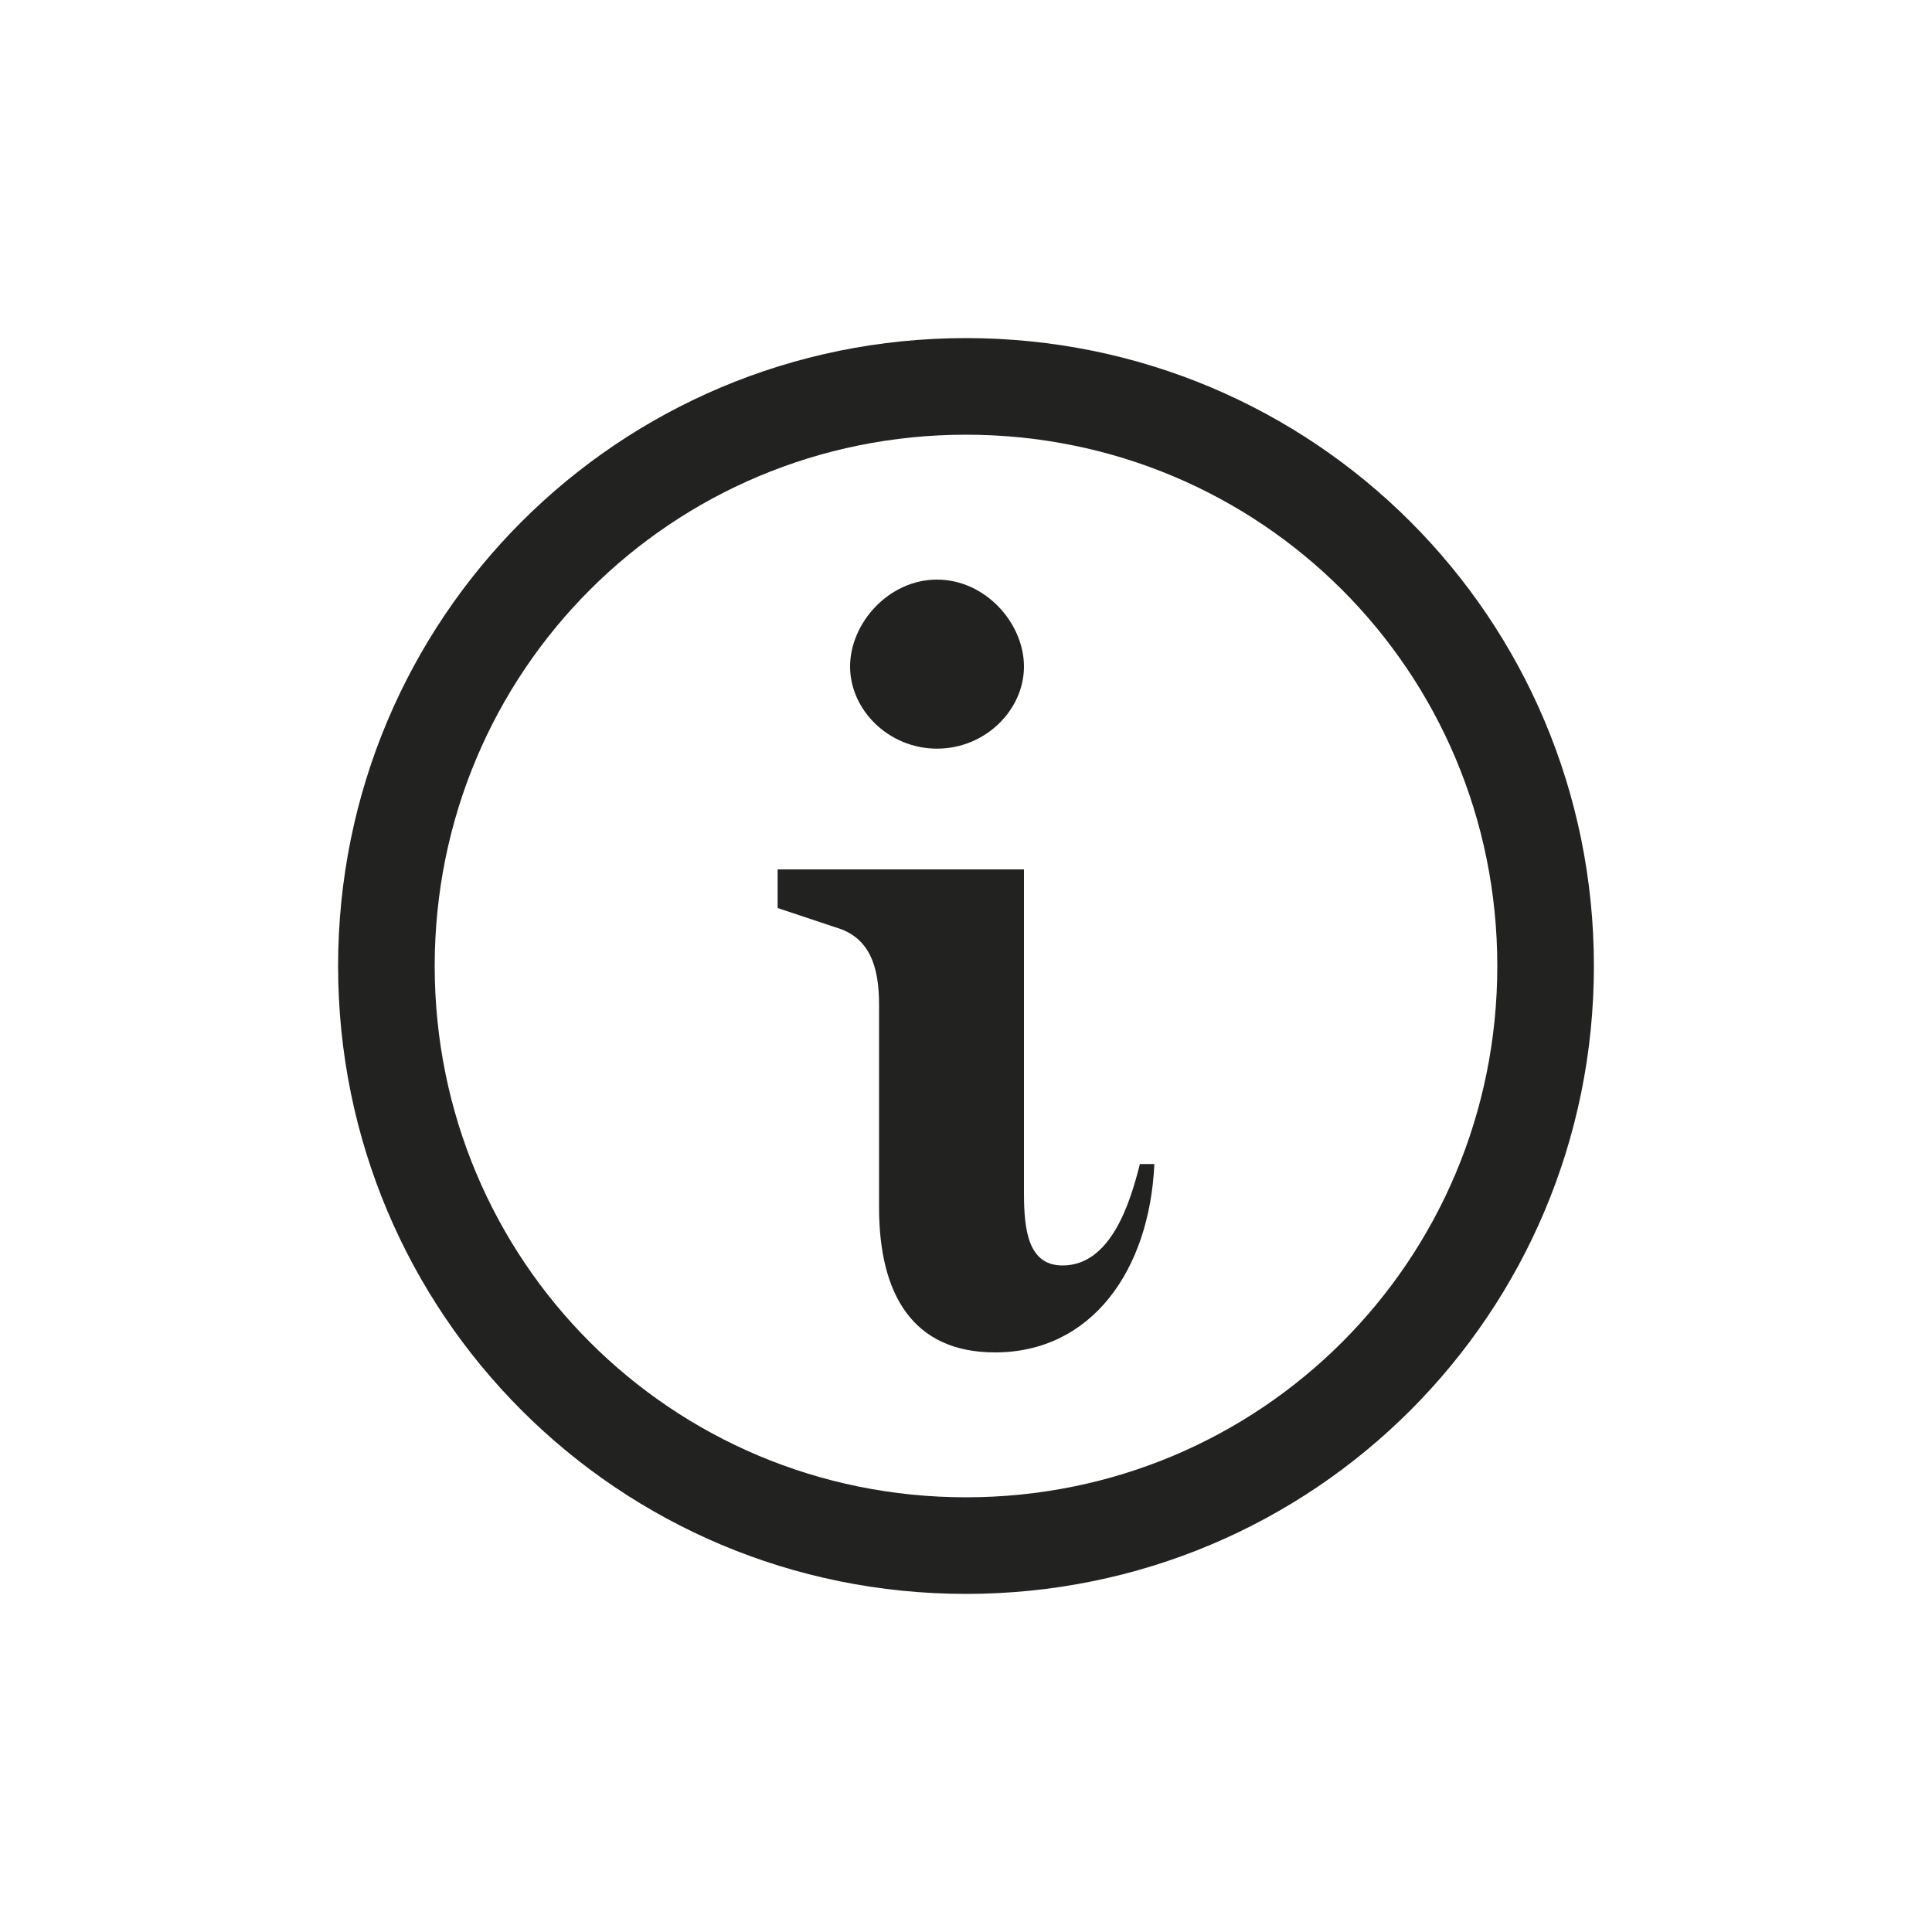
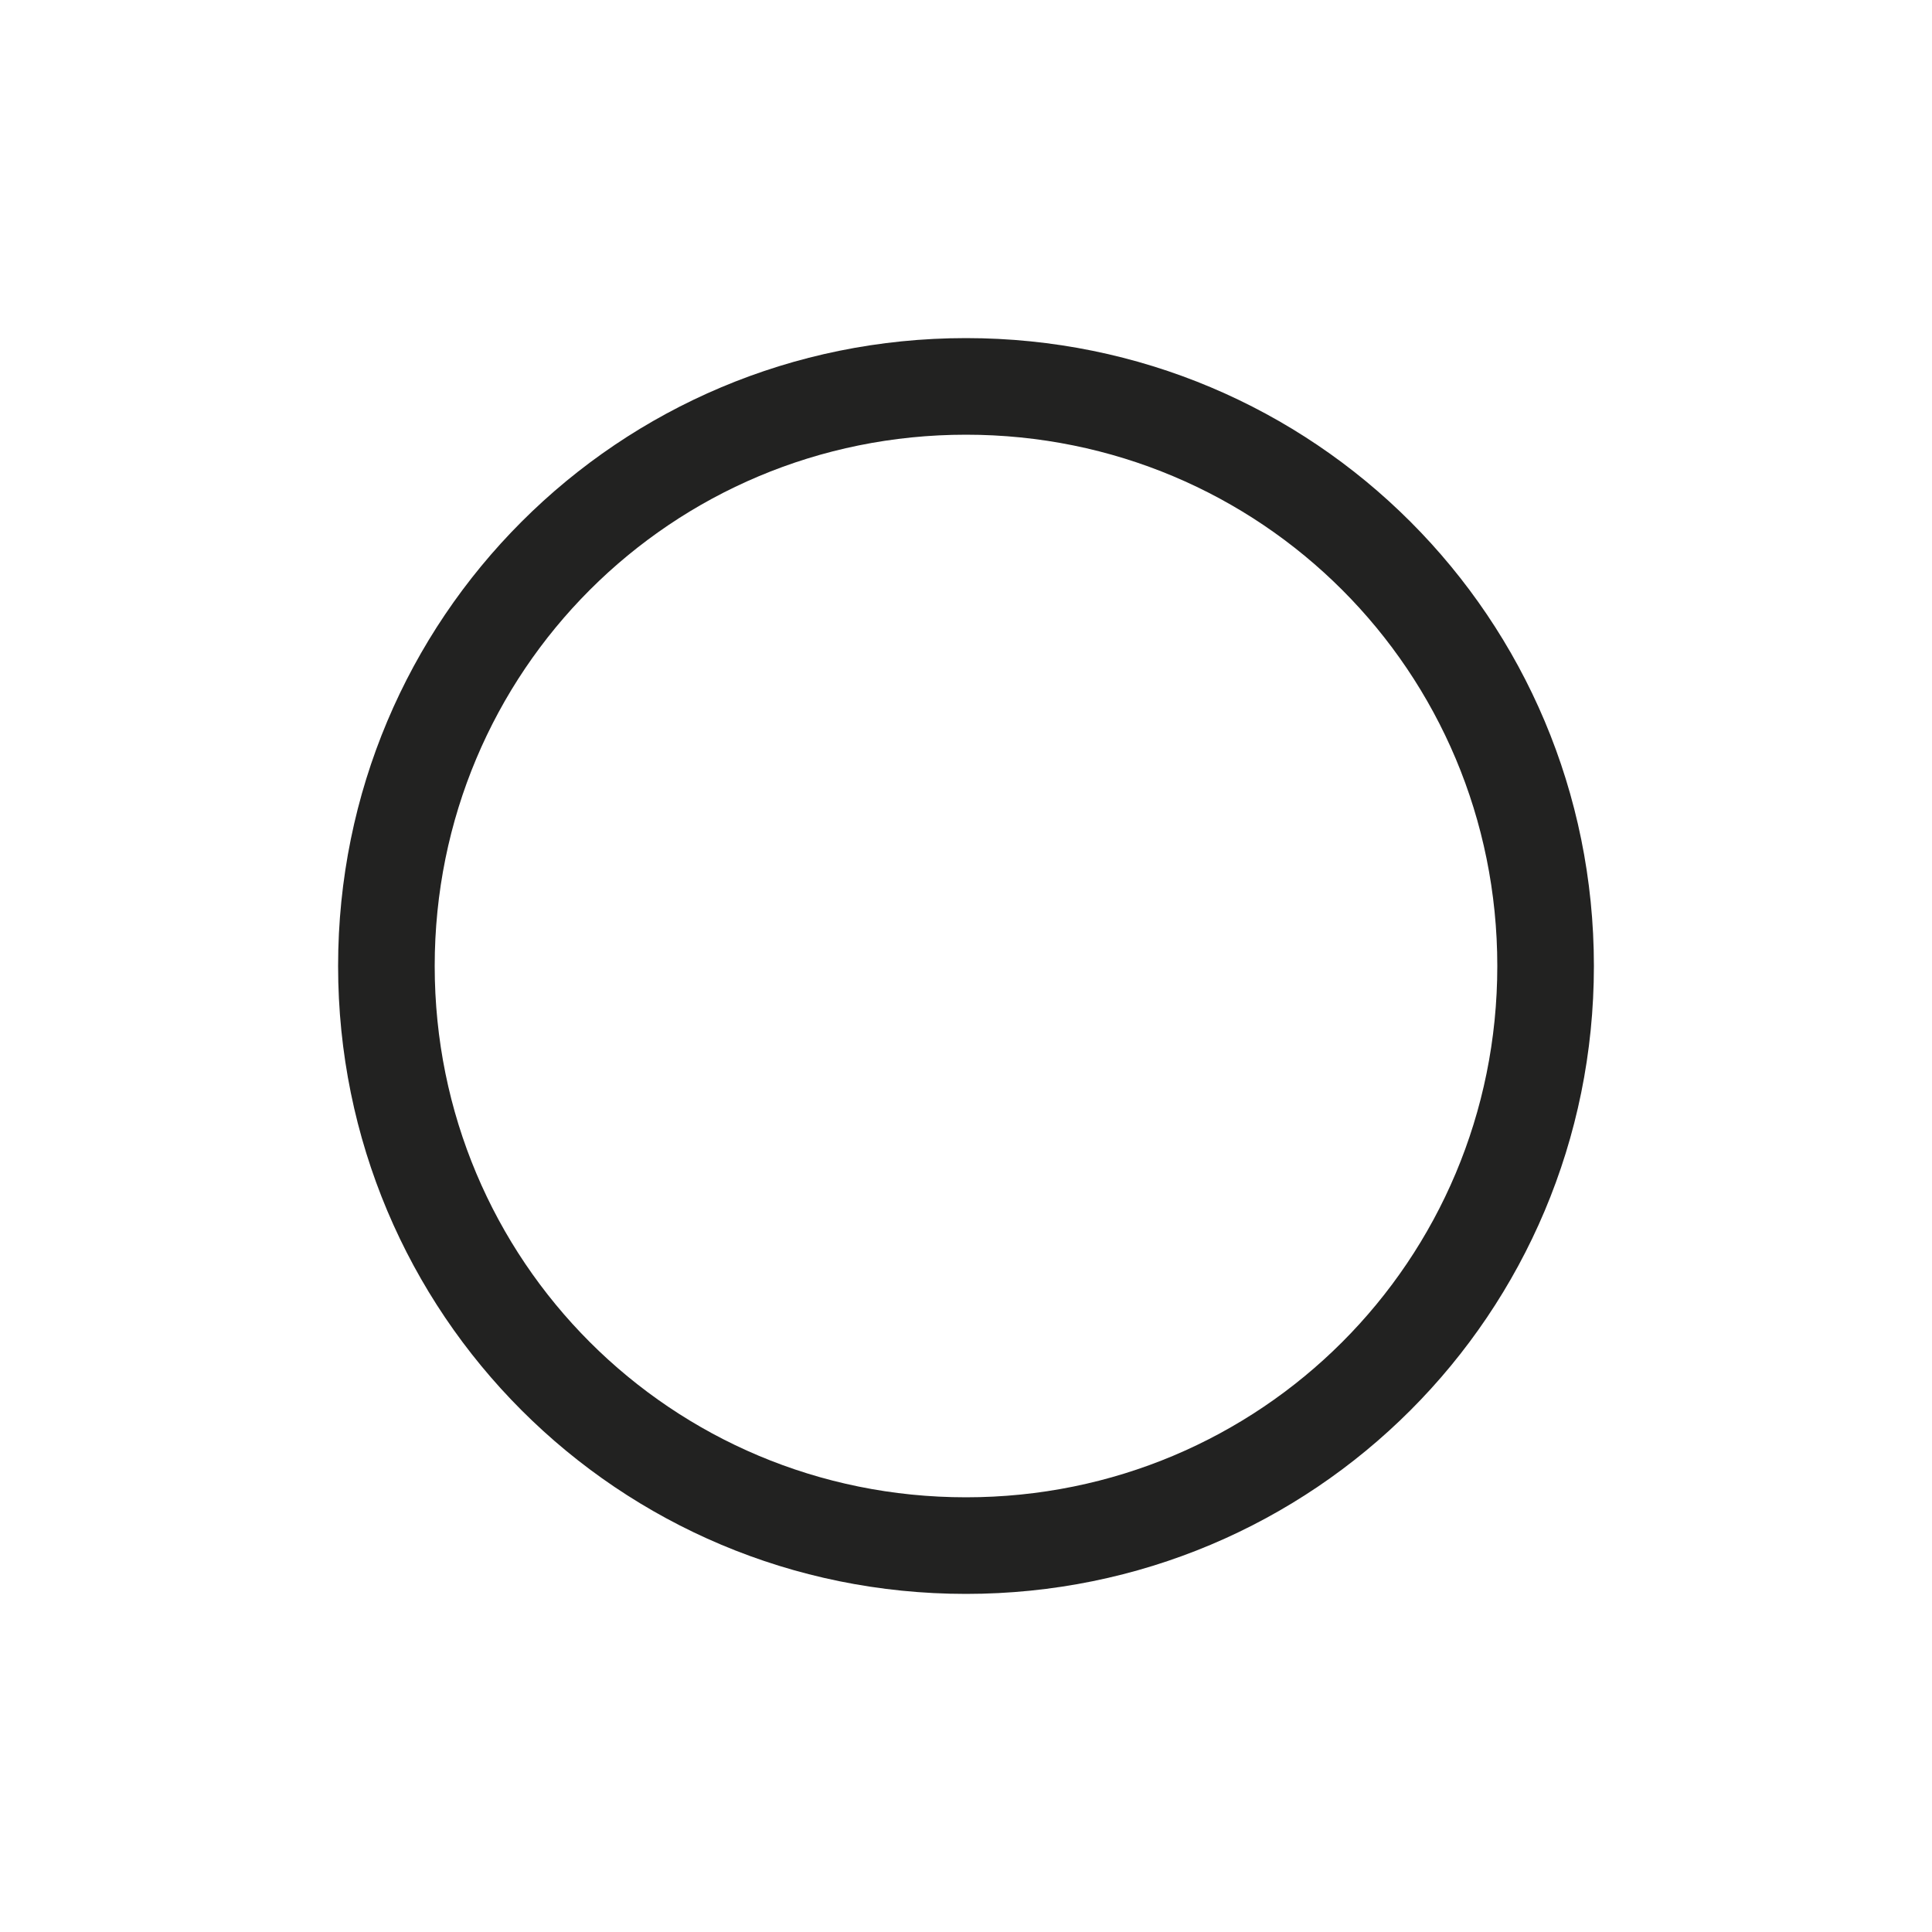
<svg xmlns="http://www.w3.org/2000/svg" version="1.1" id="Calque_1" x="0px" y="0px" viewBox="0 0 40 40" style="enable-background:new 0 0 40 40;" xml:space="preserve">
  <style type="text/css">
	.st0{fill:#222221;}
</style>
  <g>
    <path class="st0" d="M20,33c-7.2,0-13-5.8-13-13c0-7.2,5.8-13,13-13s13,5.8,13,13C33,27.2,27.2,33,20,33z M20,9C13.9,9,9,13.9,9,20   s4.9,11,11,11s11-4.9,11-11S26.1,9,20,9z" />
-     <path class="st0" d="M21.2,13.8c0-0.9-0.8-1.8-1.8-1.8c-1,0-1.8,0.9-1.8,1.8c0,0.9,0.8,1.7,1.8,1.7C20.4,15.5,21.2,14.7,21.2,13.8    M23.9,24.1l-0.3,0c-0.2,0.8-0.6,2.1-1.6,2.1c-0.7,0-0.8-0.7-0.8-1.5V18h-5.1v0.8l1.2,0.4c0.7,0.2,0.9,0.8,0.9,1.6V25   c0,1.8,0.7,3,2.4,3C22.6,28,23.8,26.3,23.9,24.1" />
  </g>
</svg>